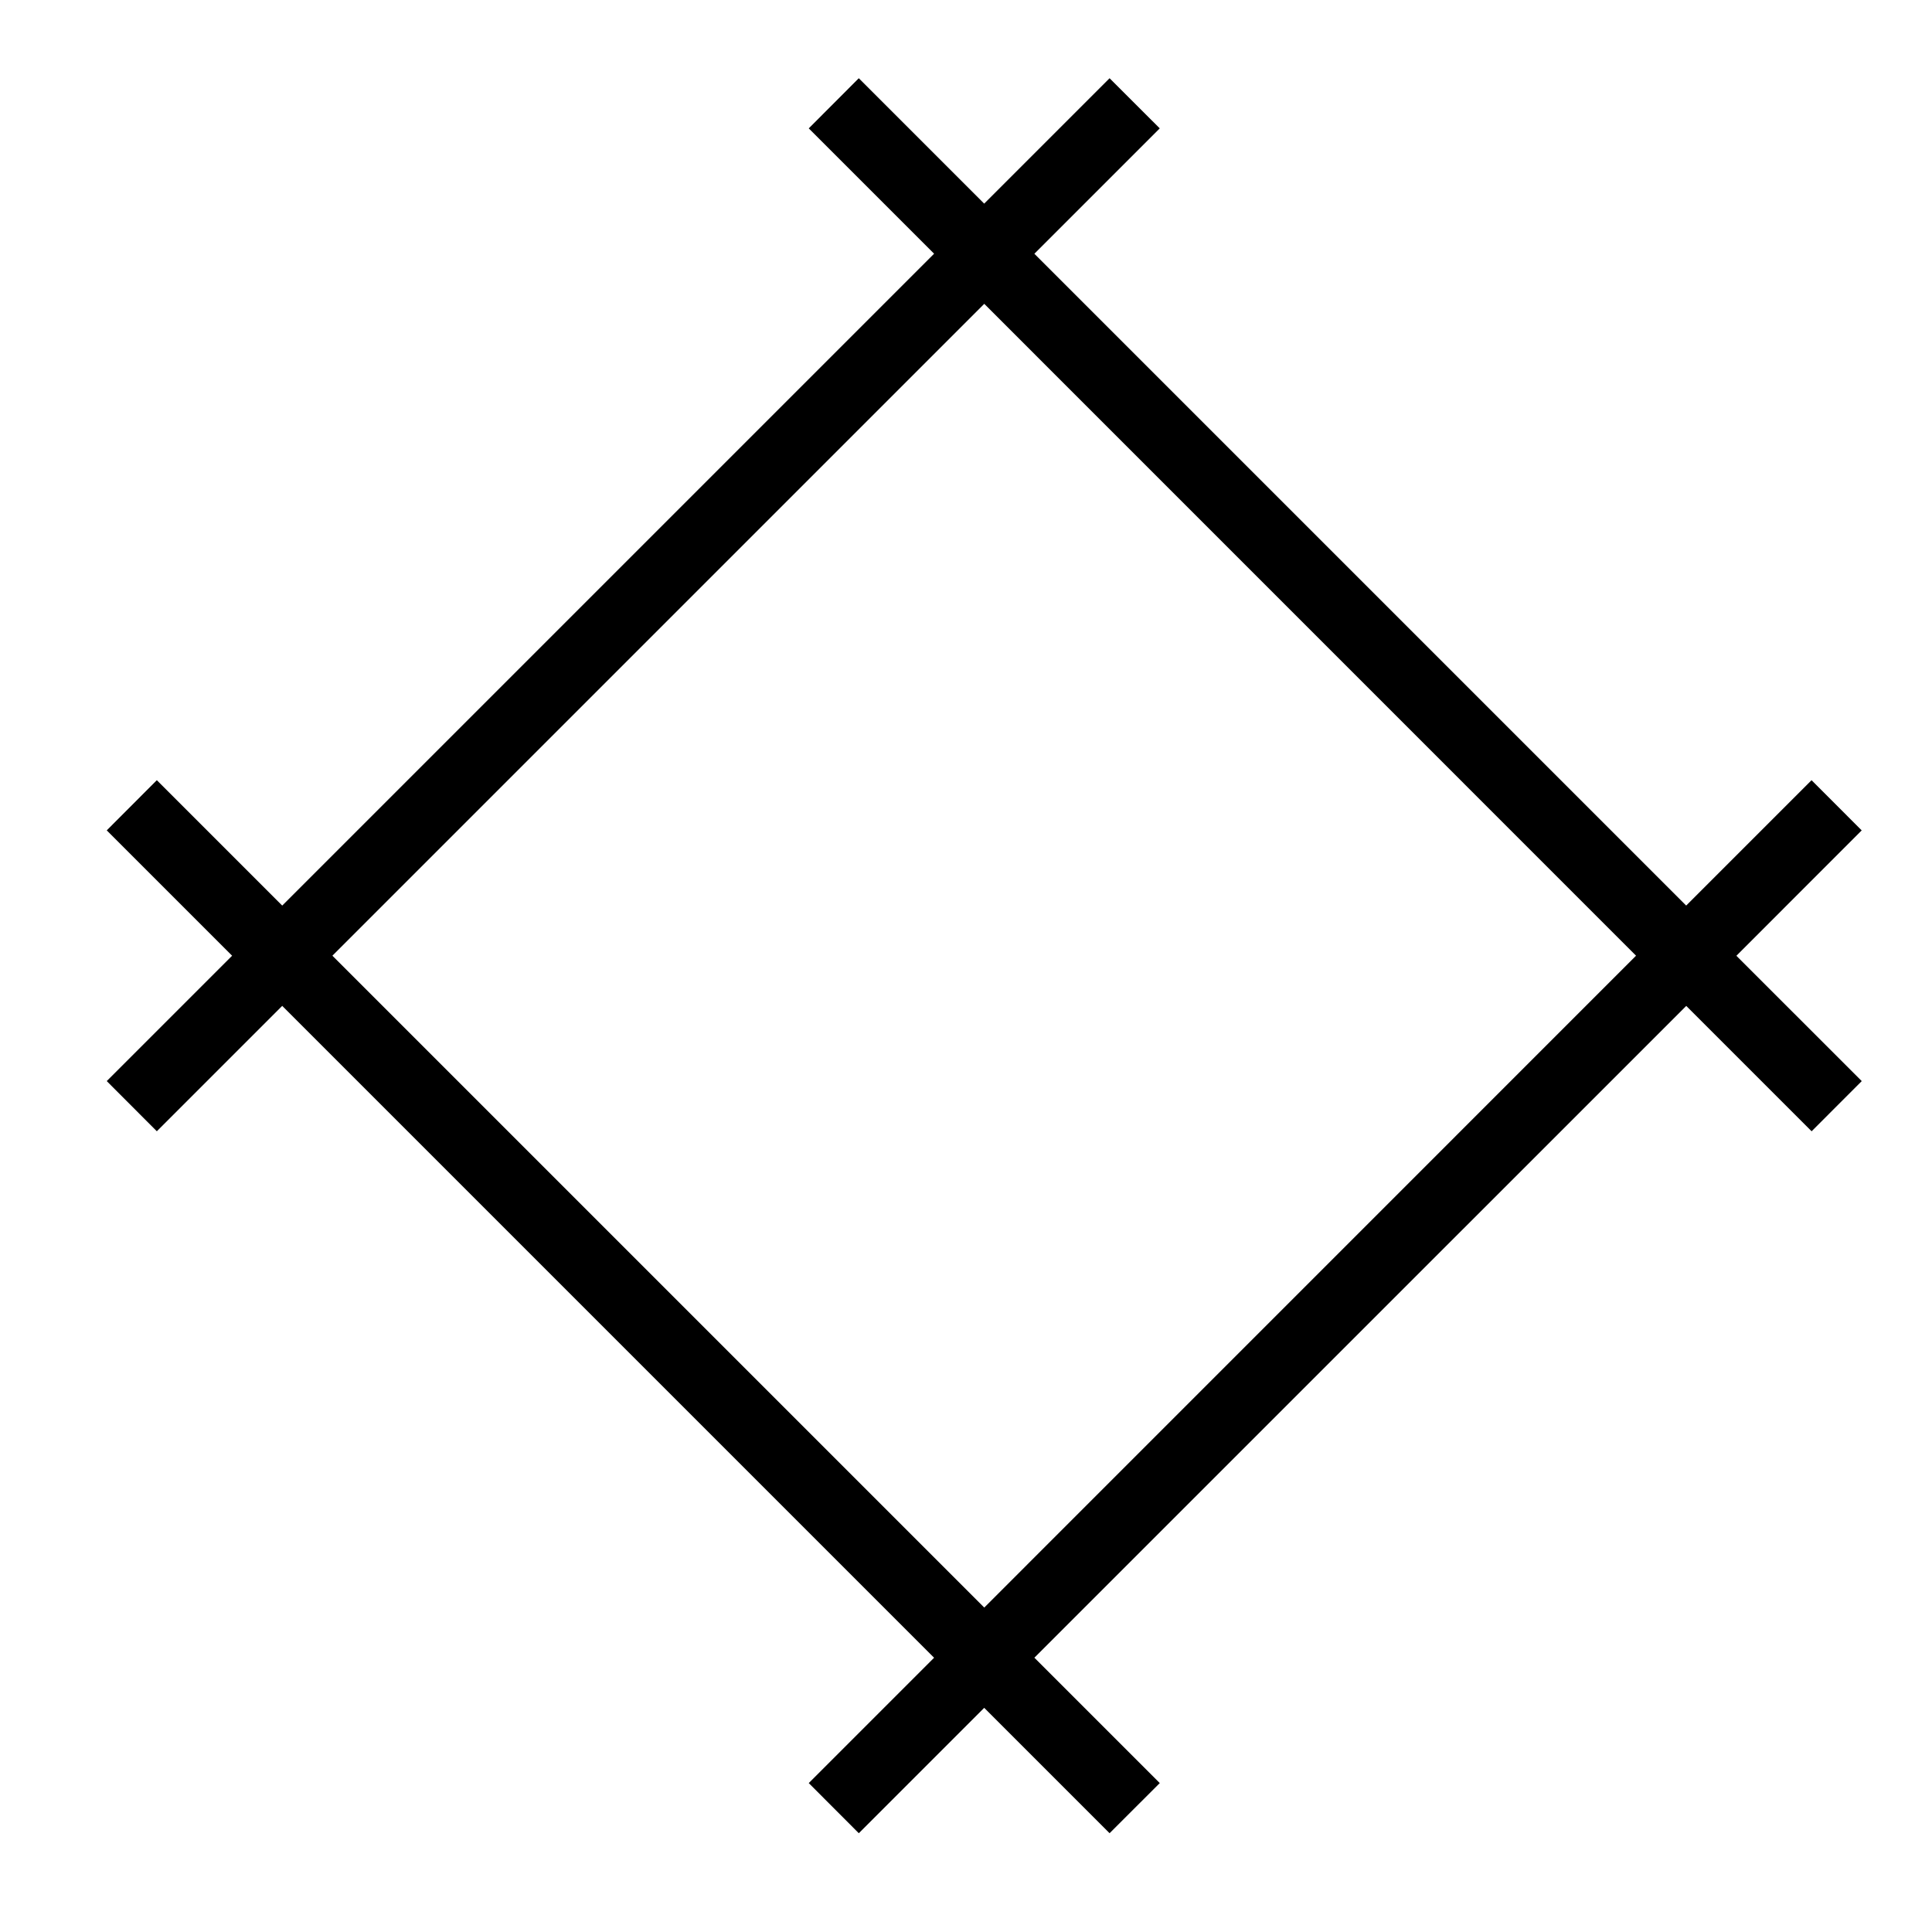
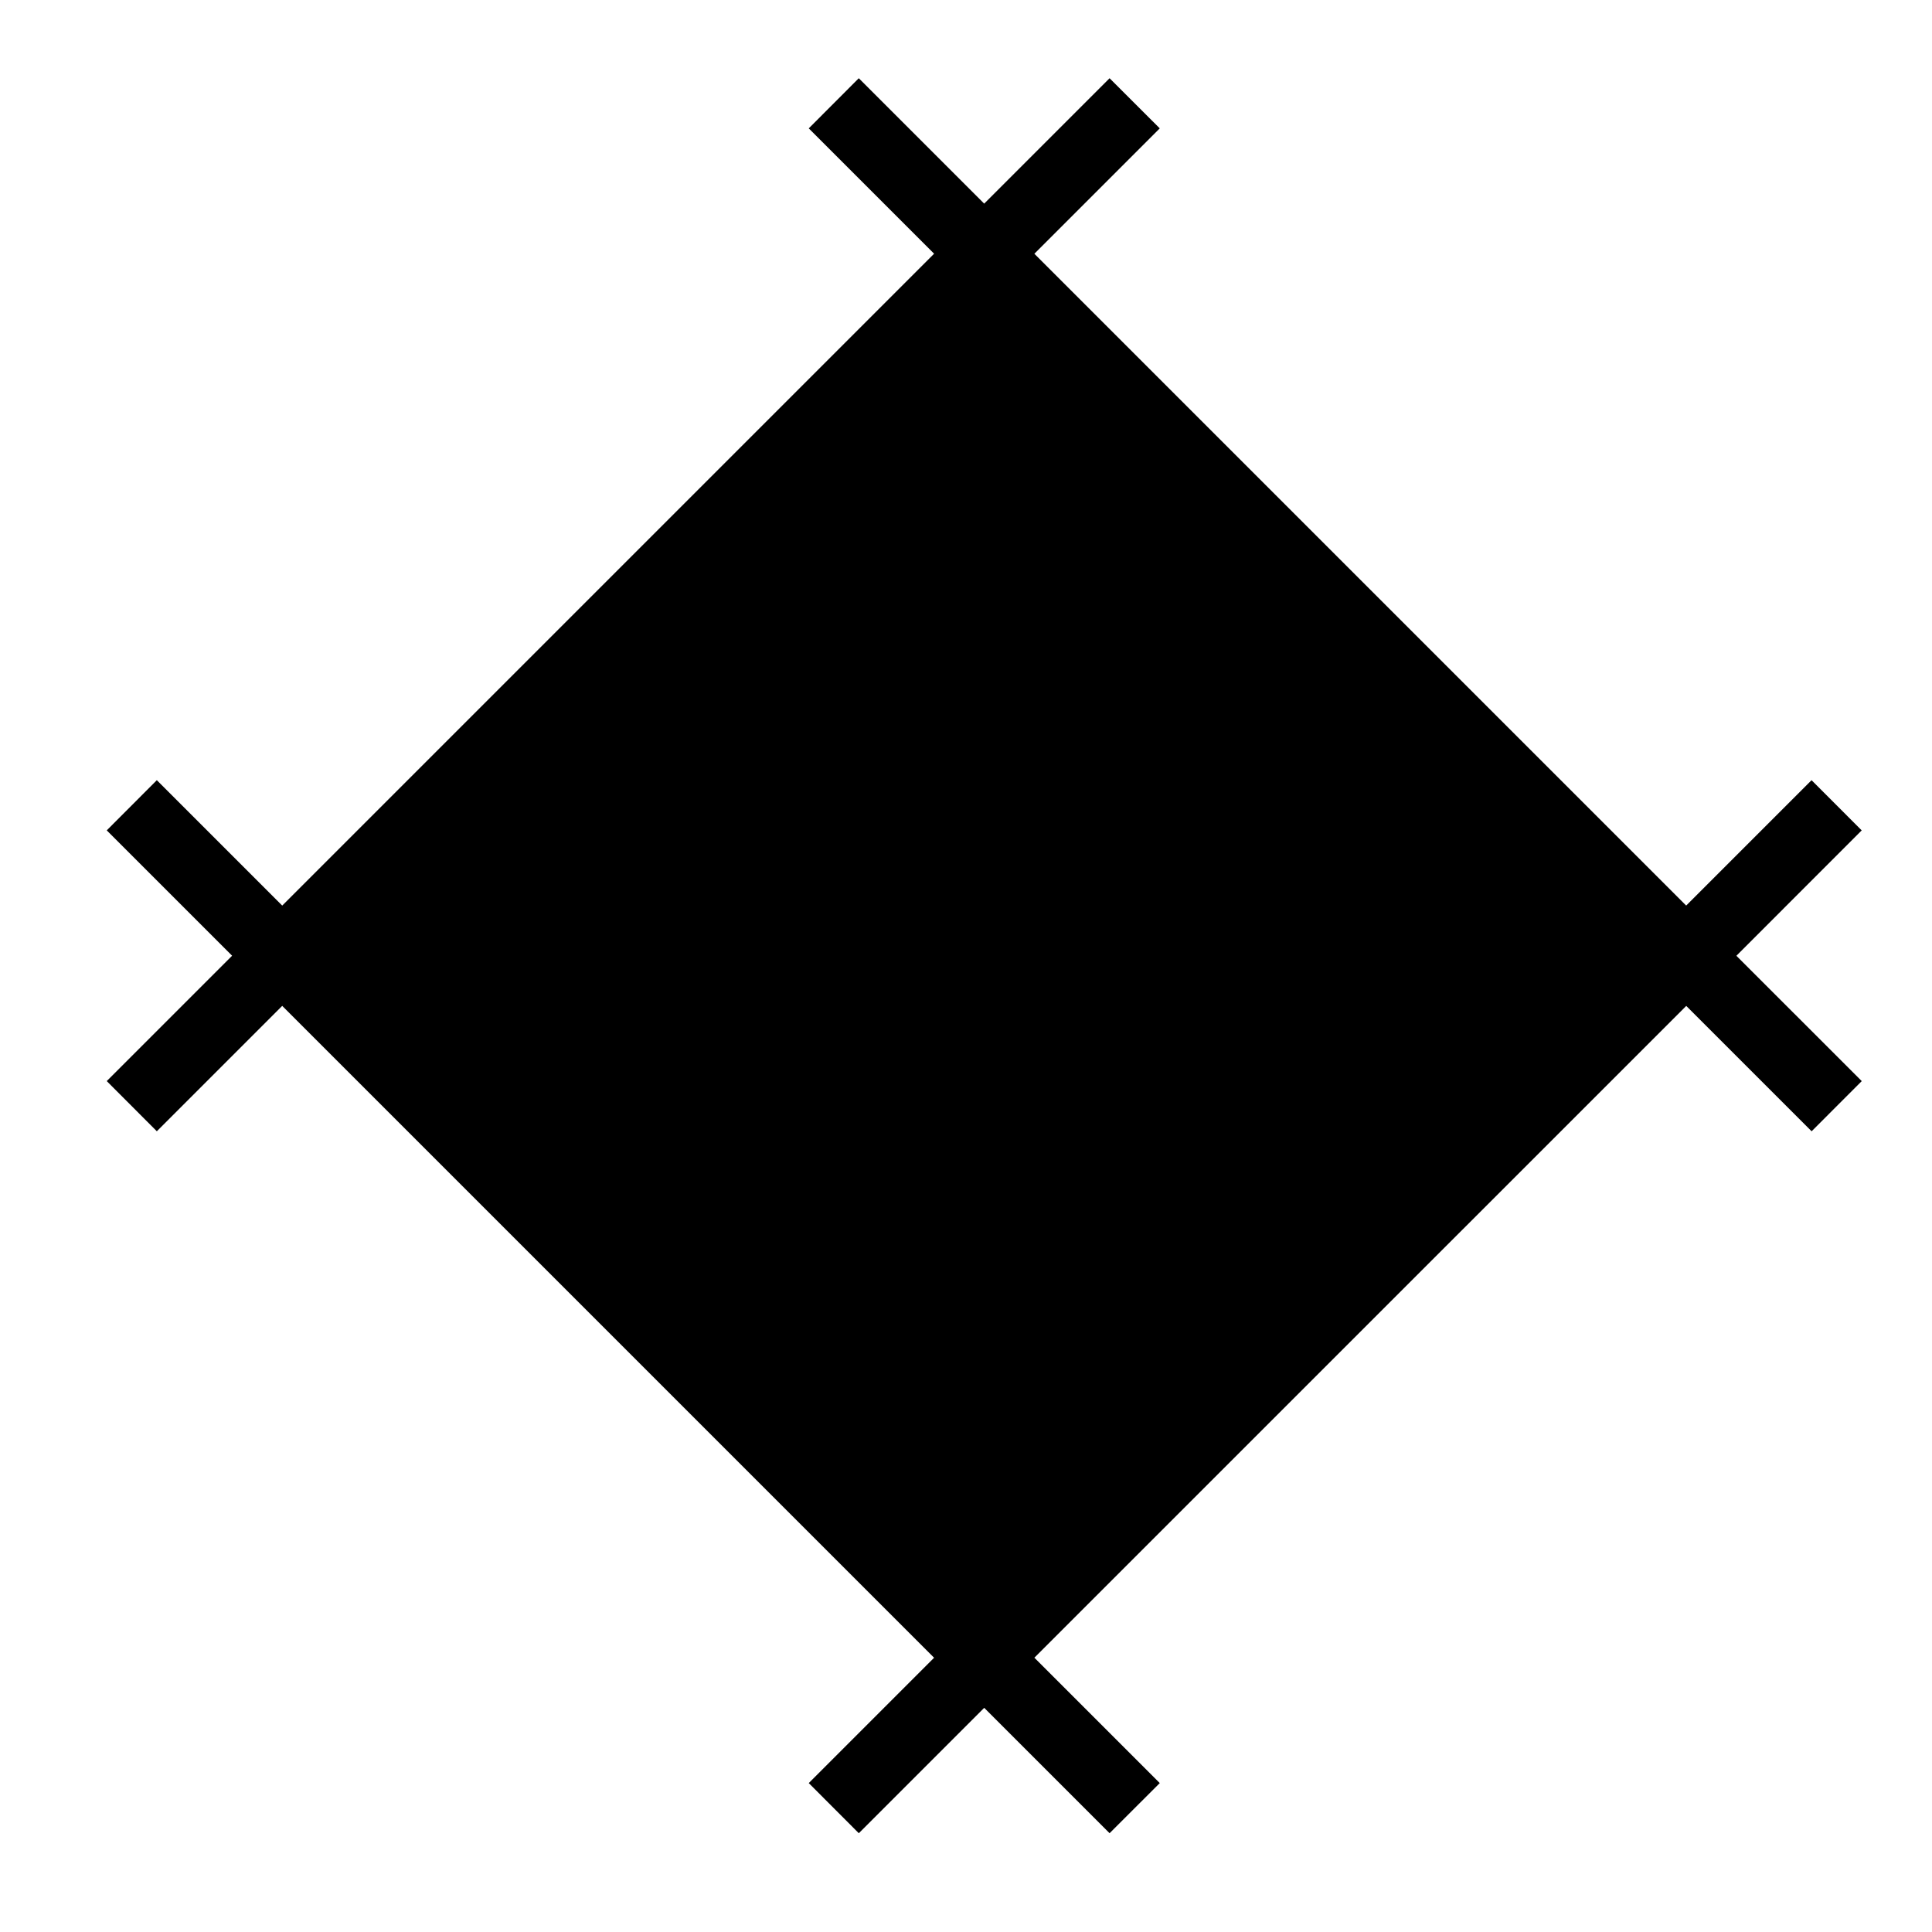
<svg xmlns="http://www.w3.org/2000/svg" fill="#000000" width="800px" height="800px" version="1.1" viewBox="144 144 512 512">
-   <path d="m637.37 364.06-13.289-13.297-33.223 33.223-172.74-172.74 33.23-33.227-13.301-13.285-33.227 33.227-33.23-33.23-13.262 13.289 33.215 33.215-172.75 172.75-33.23-33.23-13.273 13.297 33.223 33.223-33.223 33.223 13.273 13.297 33.23-33.23 172.75 172.75-33.215 33.215 13.266 13.289 33.23-33.23 33.227 33.227 13.301-13.285-33.23-33.227 172.75-172.73 33.223 33.223 13.289-13.297-33.223-33.215zm-232.53 205.96-172.75-172.75 172.75-172.75 172.73 172.75z" />
+   <path d="m637.37 364.06-13.289-13.297-33.223 33.223-172.74-172.74 33.23-33.227-13.301-13.285-33.227 33.227-33.23-33.23-13.262 13.289 33.215 33.215-172.75 172.75-33.23-33.23-13.273 13.297 33.223 33.223-33.223 33.223 13.273 13.297 33.23-33.23 172.75 172.75-33.215 33.215 13.266 13.289 33.23-33.23 33.227 33.227 13.301-13.285-33.23-33.227 172.75-172.73 33.223 33.223 13.289-13.297-33.223-33.215zz" />
</svg>